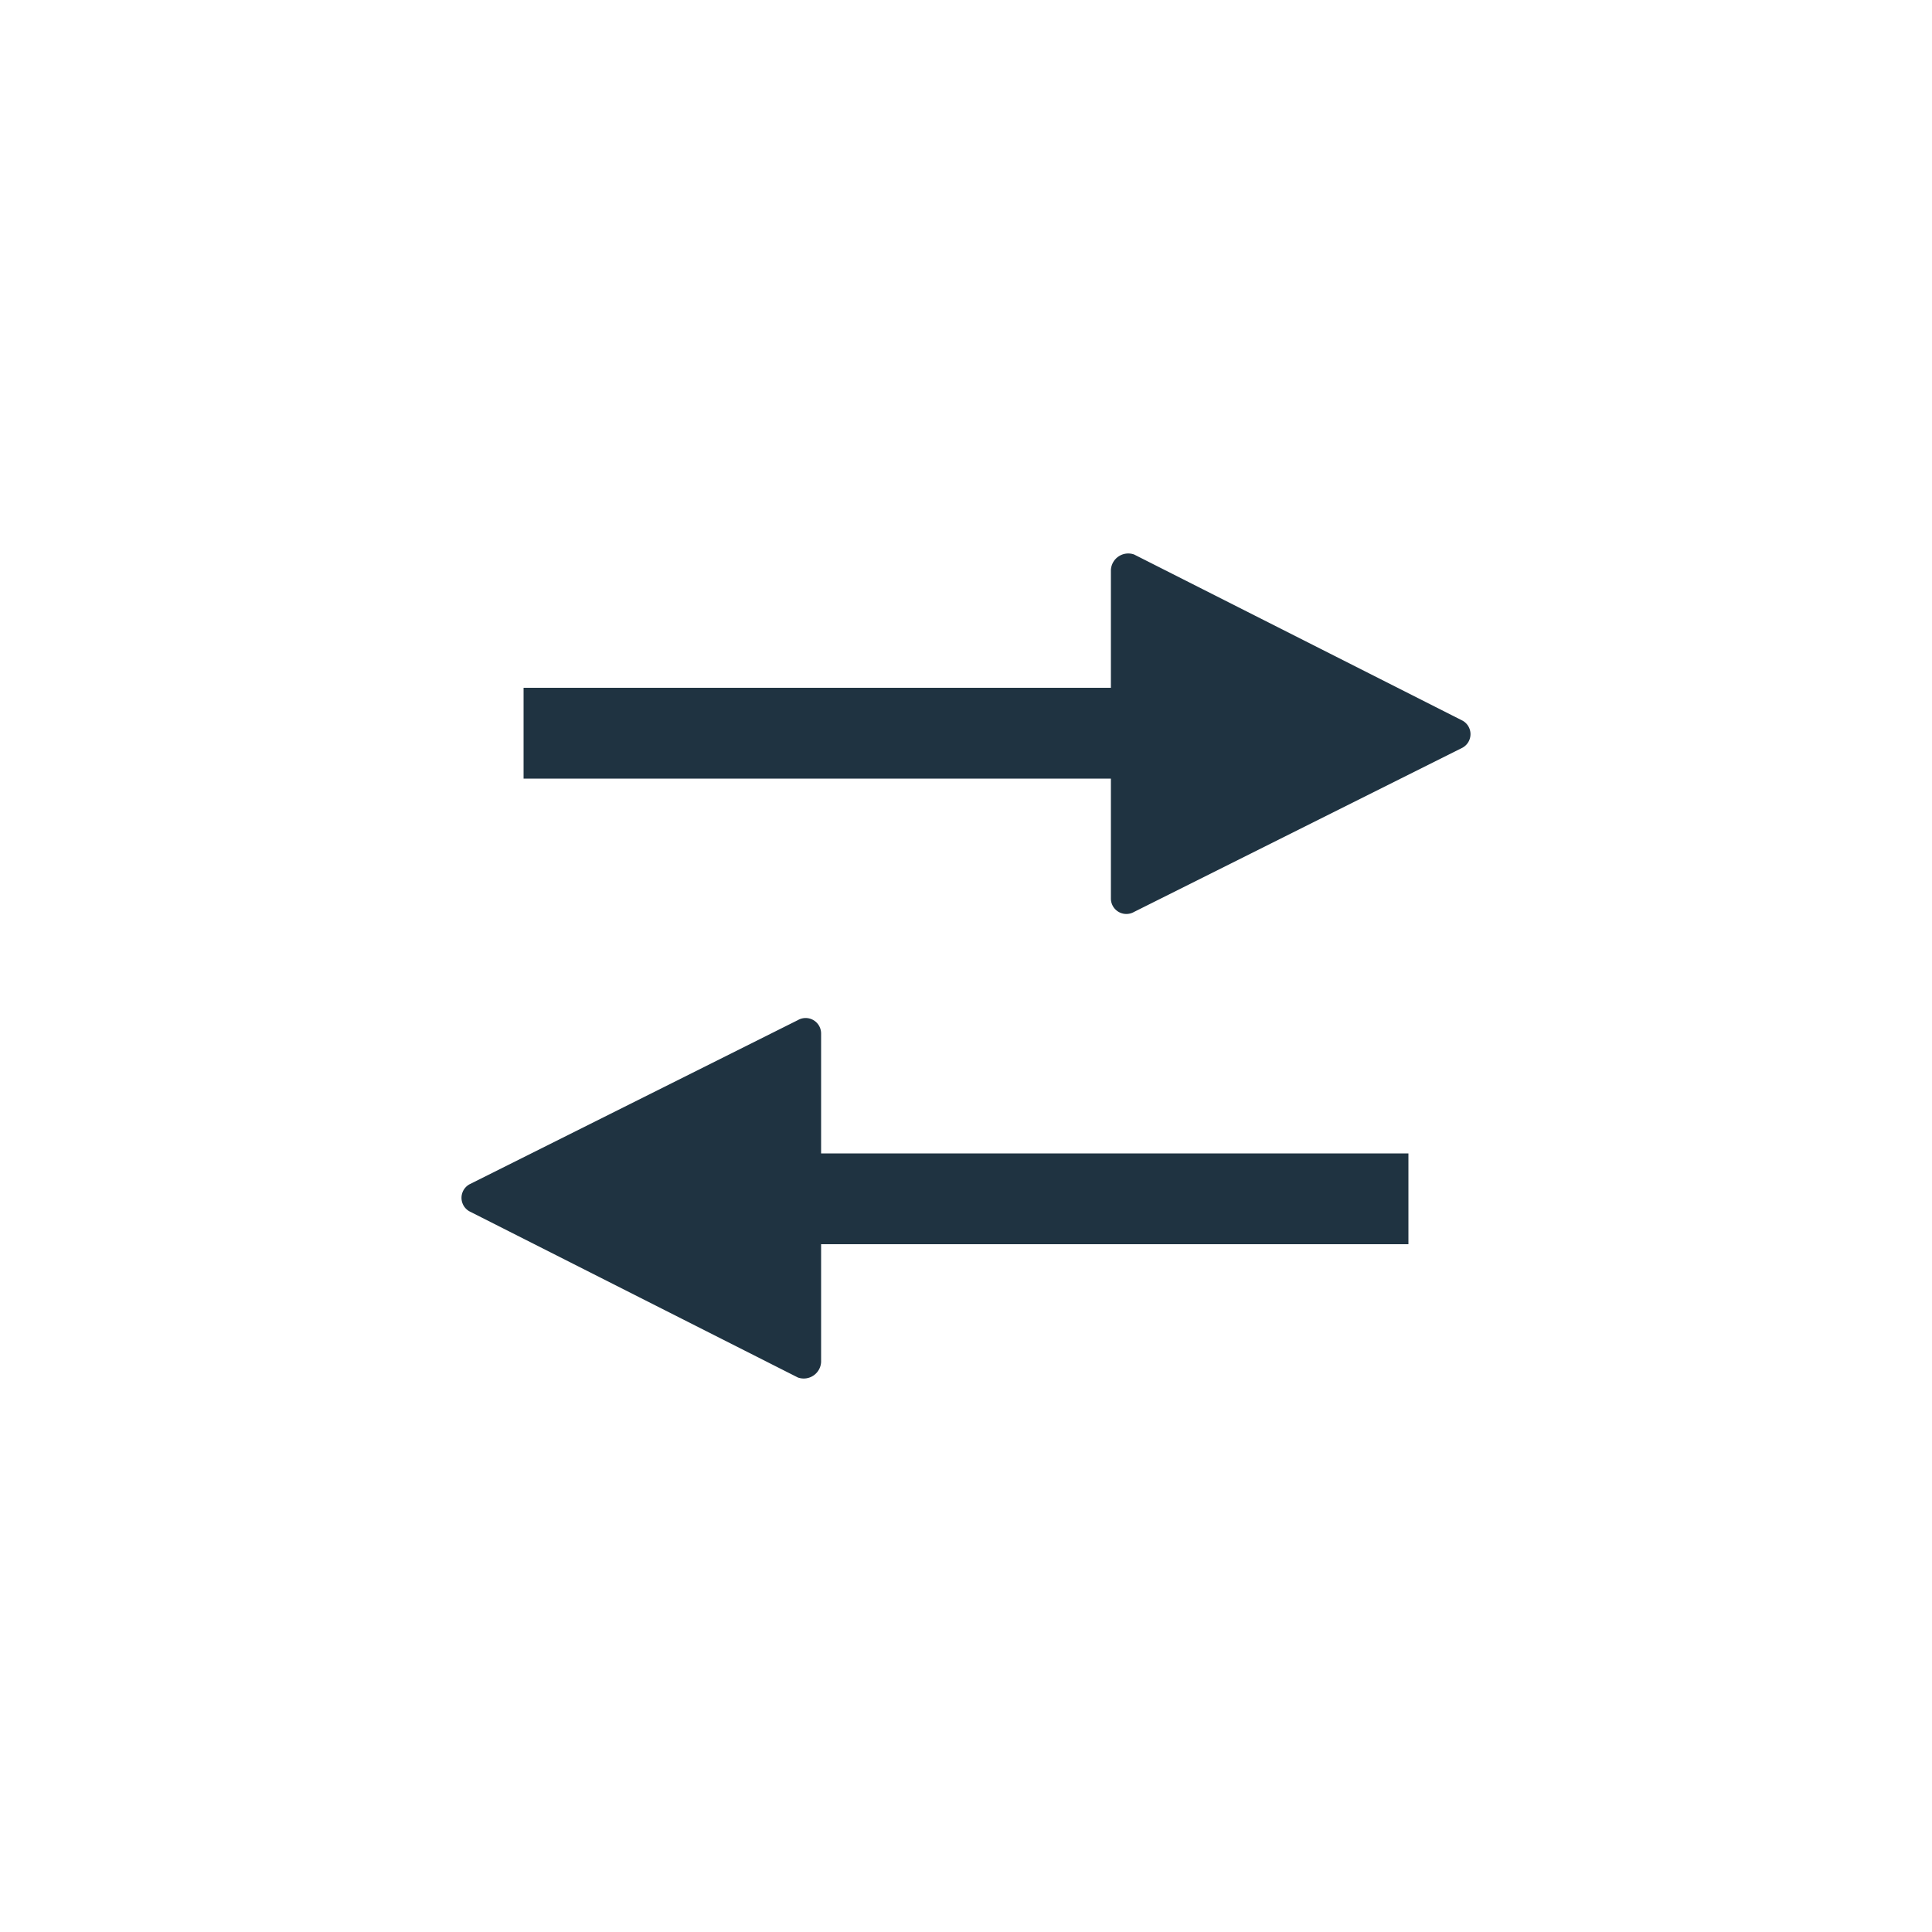
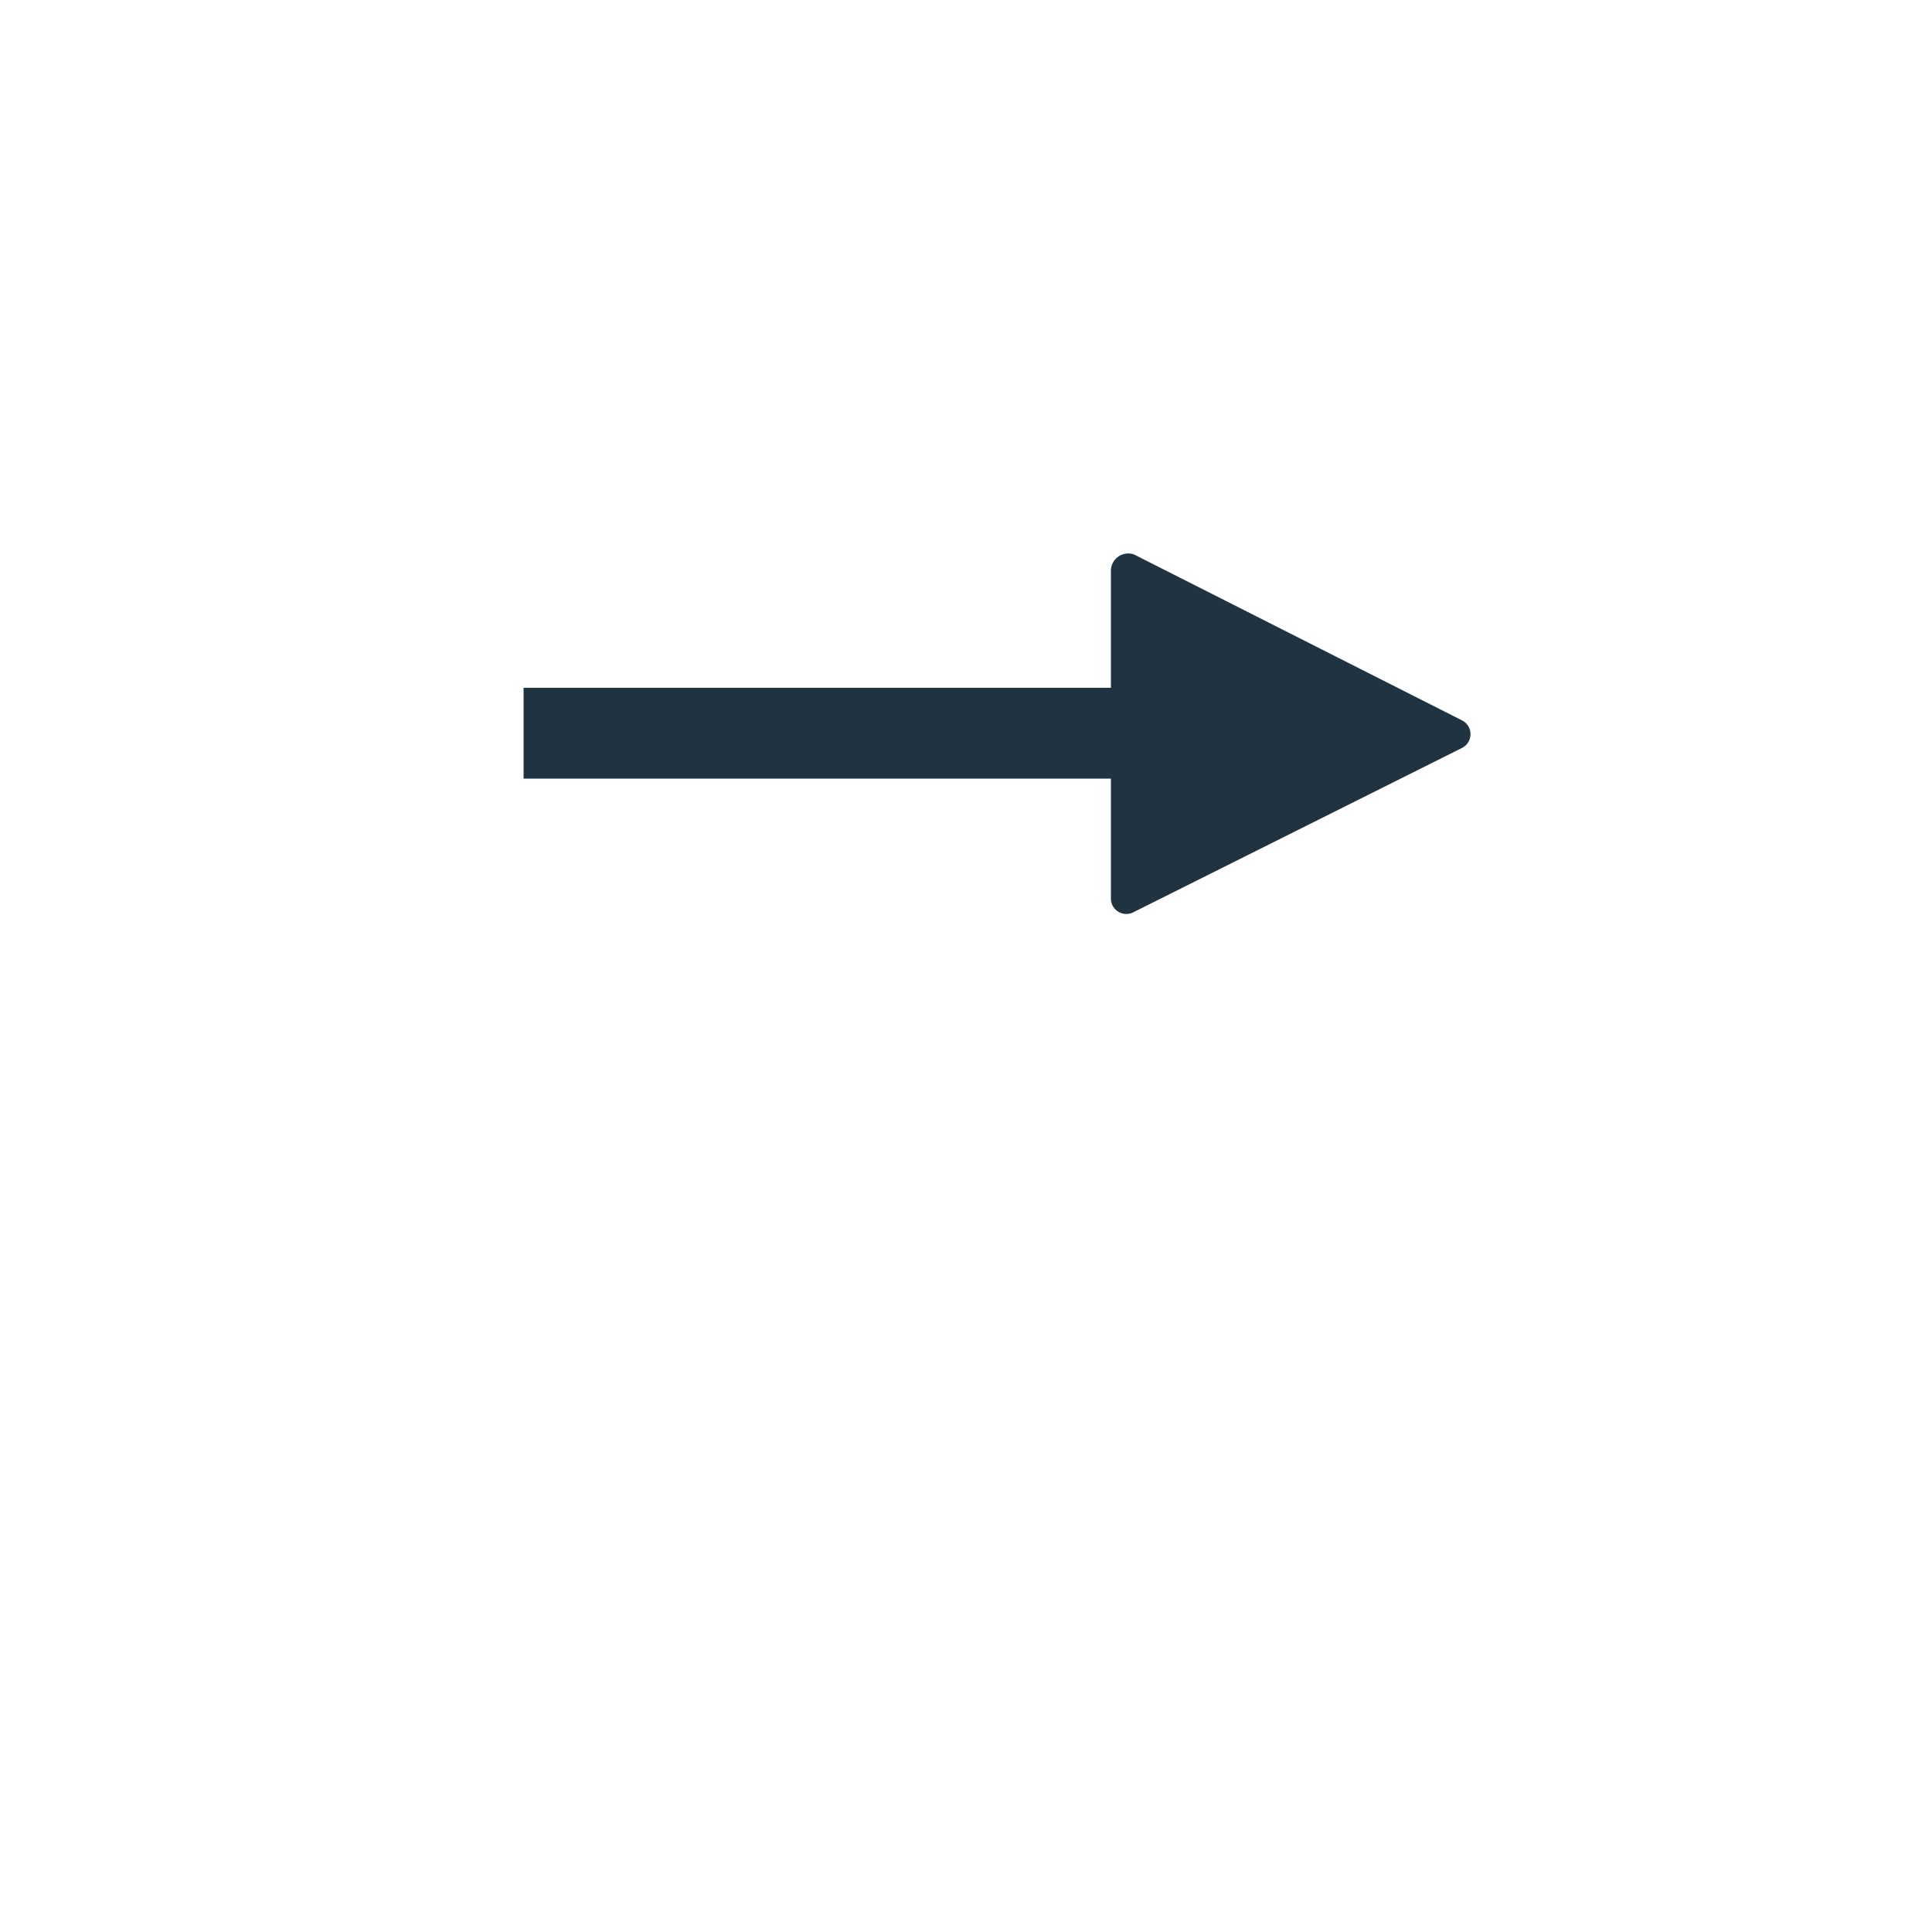
<svg xmlns="http://www.w3.org/2000/svg" id="Layer_1" data-name="Layer 1" viewBox="0 0 100 100">
  <defs>
    <style>.cls-1{fill:#1f3341;}</style>
  </defs>
  <title>alv_icon</title>
-   <path class="cls-1" d="M42.5,53.5a.8.8,0,0,0-1.2-.7l-17,8.5a.8.8,0,0,0,0,1.4l17,8.6a.9.9,0,0,0,1.2-.8V64.4H72.9V59.7H42.5Z" />
  <path class="cls-1" d="M75.7,37.3l-17-8.6a.9.9,0,0,0-1.2.8v6.1H27.1v4.7H57.5v6.2a.8.8,0,0,0,1.2.7l17-8.5A.8.8,0,0,0,75.7,37.3Z" />
</svg>